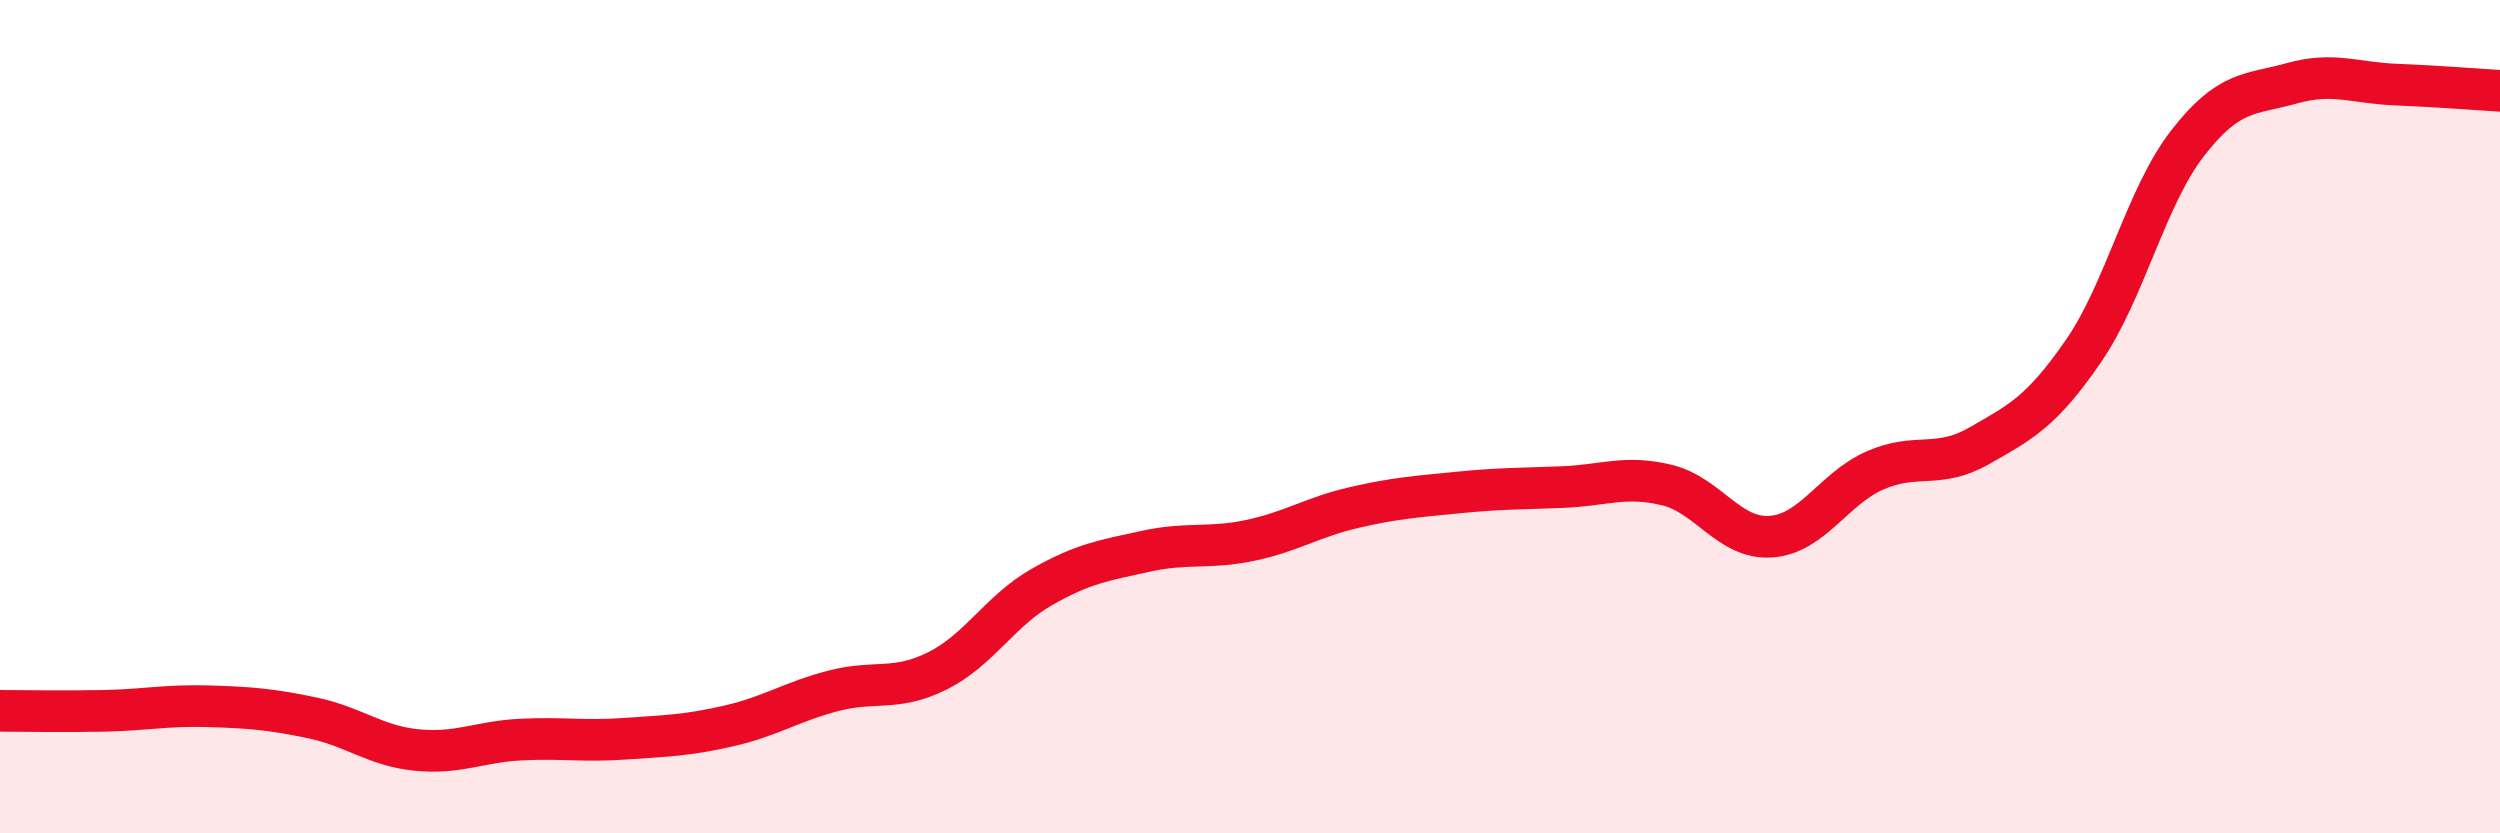
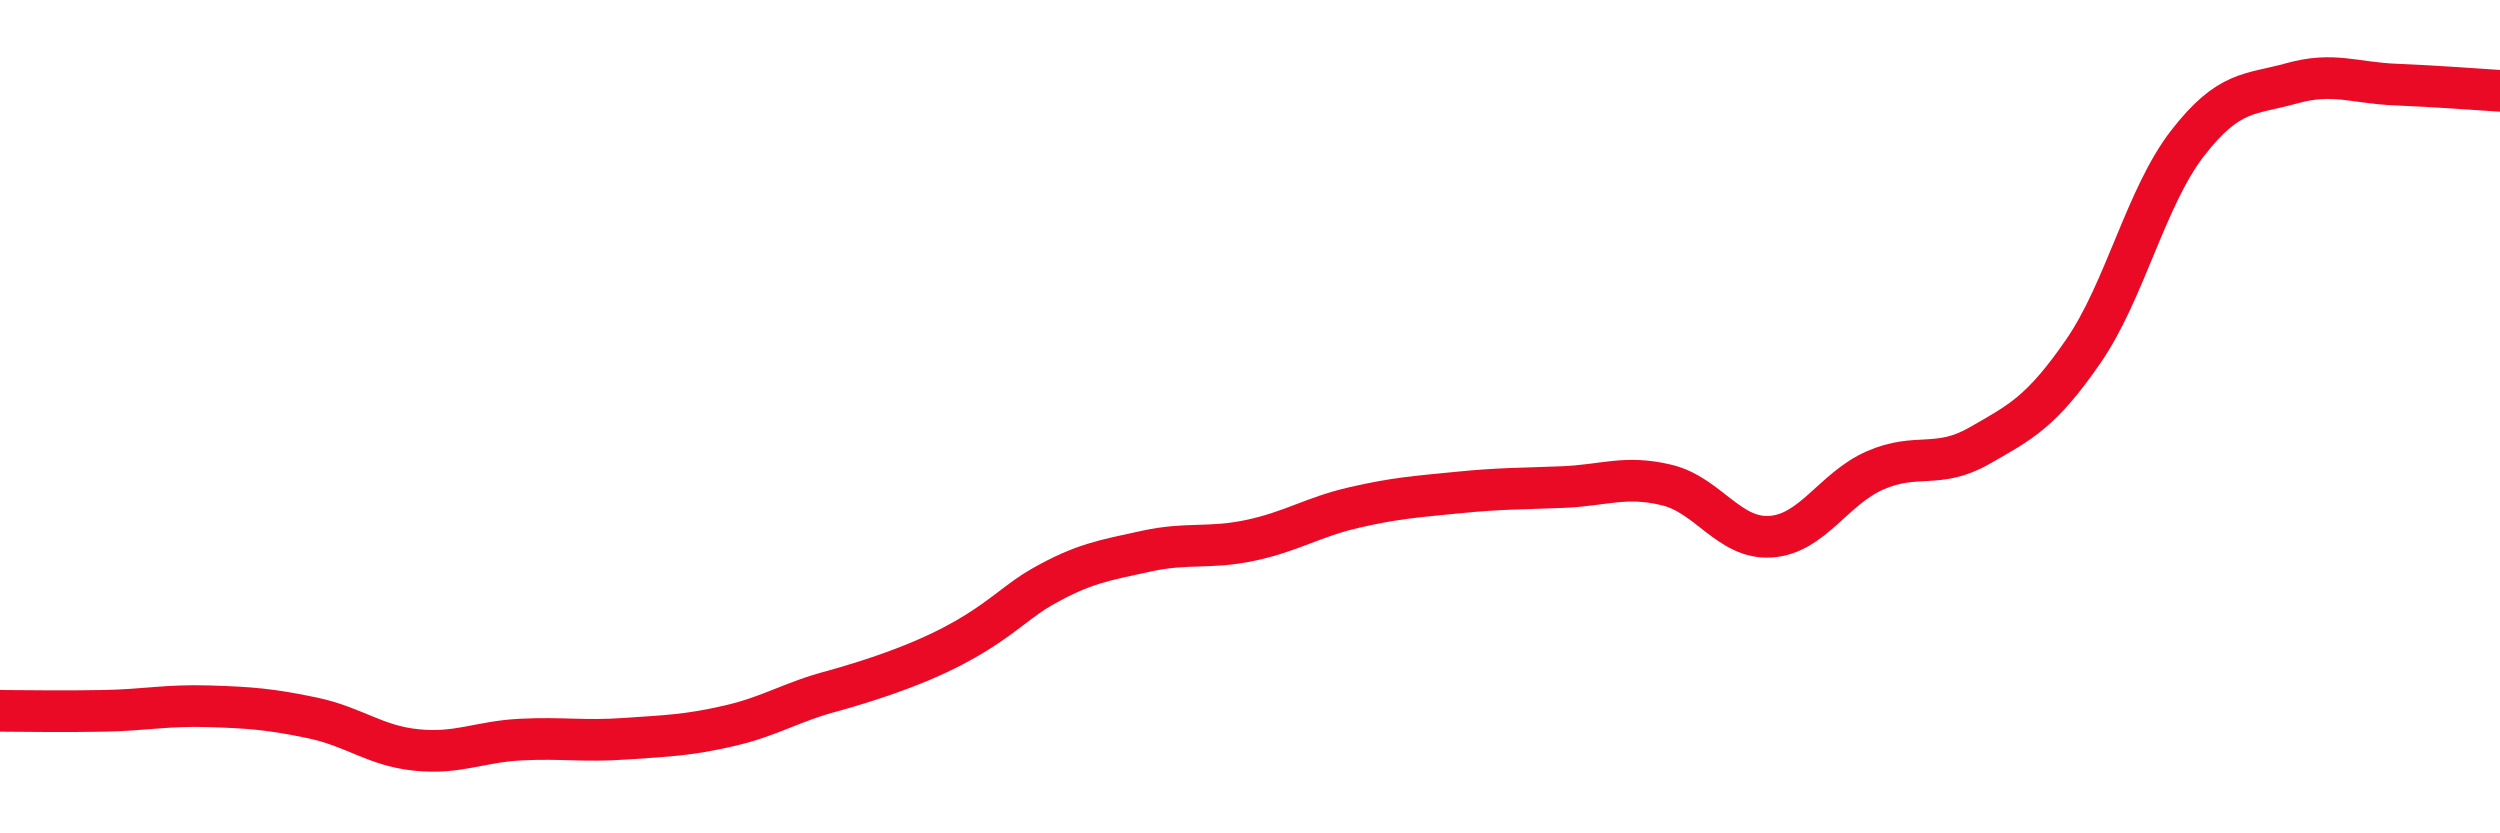
<svg xmlns="http://www.w3.org/2000/svg" width="60" height="20" viewBox="0 0 60 20">
-   <path d="M 0,17.06 C 0.5,17.06 1.5,17.08 2.5,17.06 C 3.5,17.04 4,16.92 5,16.95 C 6,16.98 6.5,17.02 7.5,17.23 C 8.5,17.44 9,17.9 10,18 C 11,18.1 11.5,17.8 12.5,17.75 C 13.5,17.7 14,17.8 15,17.73 C 16,17.66 16.5,17.65 17.5,17.42 C 18.5,17.19 19,16.84 20,16.58 C 21,16.32 21.5,16.6 22.5,16.1 C 23.5,15.6 24,14.66 25,14.09 C 26,13.52 26.5,13.45 27.5,13.23 C 28.5,13.01 29,13.18 30,12.97 C 31,12.76 31.5,12.41 32.5,12.18 C 33.5,11.95 34,11.92 35,11.82 C 36,11.72 36.5,11.73 37.5,11.69 C 38.5,11.65 39,11.4 40,11.64 C 41,11.88 41.5,12.95 42.5,12.88 C 43.5,12.81 44,11.73 45,11.29 C 46,10.85 46.5,11.27 47.5,10.7 C 48.5,10.13 49,9.88 50,8.43 C 51,6.98 51.5,4.73 52.5,3.44 C 53.5,2.15 54,2.28 55,2 C 56,1.72 56.5,1.99 57.5,2.03 C 58.5,2.07 59.5,2.15 60,2.18L60 20L0 20Z" fill="#EB0A25" opacity="0.1" stroke-linecap="round" stroke-linejoin="round" />
-   <path d="M 0,17.06 C 0.5,17.06 1.5,17.08 2.5,17.06 C 3.5,17.04 4,16.92 5,16.95 C 6,16.98 6.5,17.02 7.5,17.23 C 8.5,17.44 9,17.9 10,18 C 11,18.1 11.5,17.8 12.5,17.75 C 13.5,17.7 14,17.8 15,17.73 C 16,17.66 16.5,17.65 17.5,17.42 C 18.5,17.19 19,16.84 20,16.58 C 21,16.32 21.5,16.6 22.5,16.1 C 23.5,15.6 24,14.66 25,14.09 C 26,13.52 26.5,13.45 27.5,13.23 C 28.5,13.01 29,13.18 30,12.97 C 31,12.76 31.5,12.41 32.5,12.18 C 33.5,11.95 34,11.92 35,11.82 C 36,11.72 36.5,11.73 37.5,11.69 C 38.5,11.65 39,11.4 40,11.64 C 41,11.88 41.5,12.95 42.5,12.88 C 43.5,12.81 44,11.73 45,11.29 C 46,10.85 46.5,11.27 47.5,10.7 C 48.5,10.13 49,9.88 50,8.43 C 51,6.98 51.5,4.73 52.5,3.44 C 53.5,2.15 54,2.28 55,2 C 56,1.72 56.5,1.99 57.5,2.03 C 58.5,2.07 59.5,2.15 60,2.18" stroke="#EB0A25" stroke-width="1" fill="none" stroke-linecap="round" stroke-linejoin="round" />
+   <path d="M 0,17.06 C 0.5,17.06 1.5,17.08 2.5,17.06 C 3.5,17.04 4,16.92 5,16.95 C 6,16.98 6.5,17.02 7.5,17.23 C 8.5,17.44 9,17.9 10,18 C 11,18.1 11.5,17.8 12.5,17.75 C 13.5,17.7 14,17.8 15,17.73 C 16,17.66 16.5,17.65 17.5,17.42 C 18.5,17.19 19,16.84 20,16.58 C 23.5,15.6 24,14.66 25,14.09 C 26,13.52 26.5,13.45 27.5,13.23 C 28.5,13.01 29,13.18 30,12.97 C 31,12.76 31.5,12.41 32.5,12.18 C 33.5,11.95 34,11.92 35,11.82 C 36,11.72 36.5,11.73 37.5,11.69 C 38.5,11.65 39,11.4 40,11.64 C 41,11.88 41.5,12.95 42.5,12.88 C 43.5,12.81 44,11.73 45,11.29 C 46,10.85 46.5,11.27 47.5,10.7 C 48.5,10.13 49,9.88 50,8.43 C 51,6.98 51.5,4.73 52.5,3.44 C 53.5,2.15 54,2.28 55,2 C 56,1.72 56.5,1.99 57.5,2.03 C 58.5,2.07 59.5,2.15 60,2.18" stroke="#EB0A25" stroke-width="1" fill="none" stroke-linecap="round" stroke-linejoin="round" />
</svg>